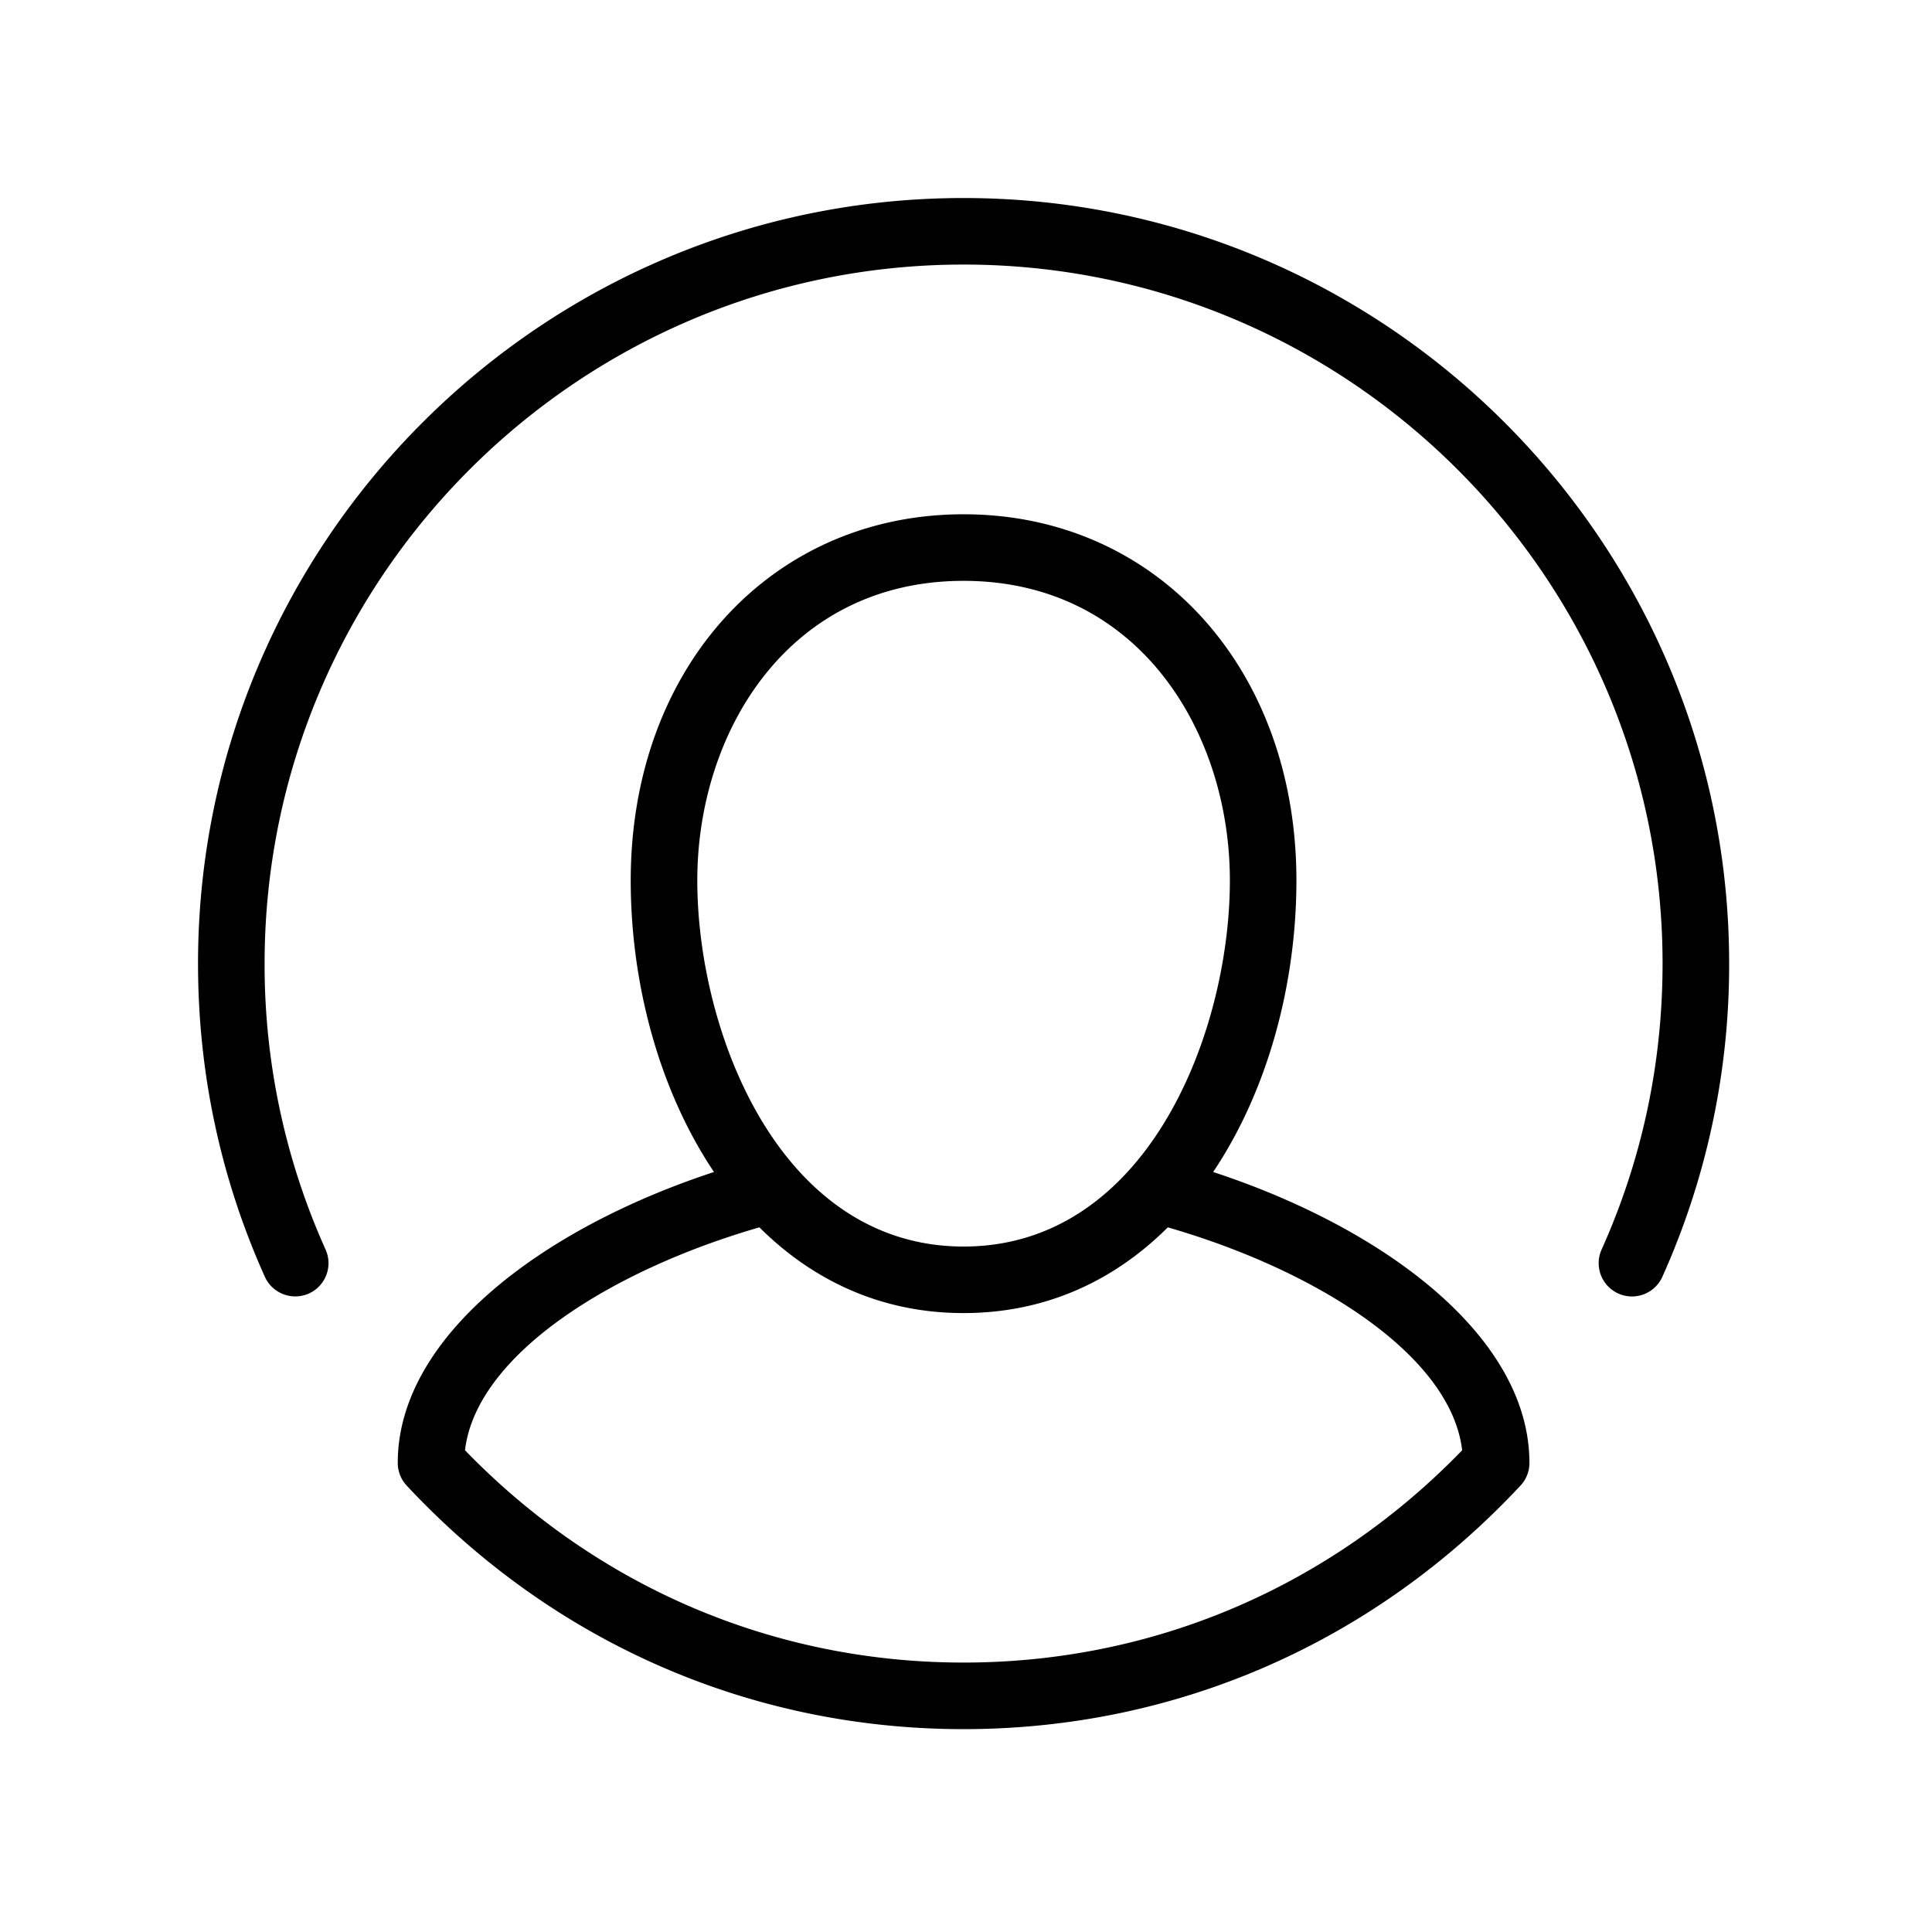
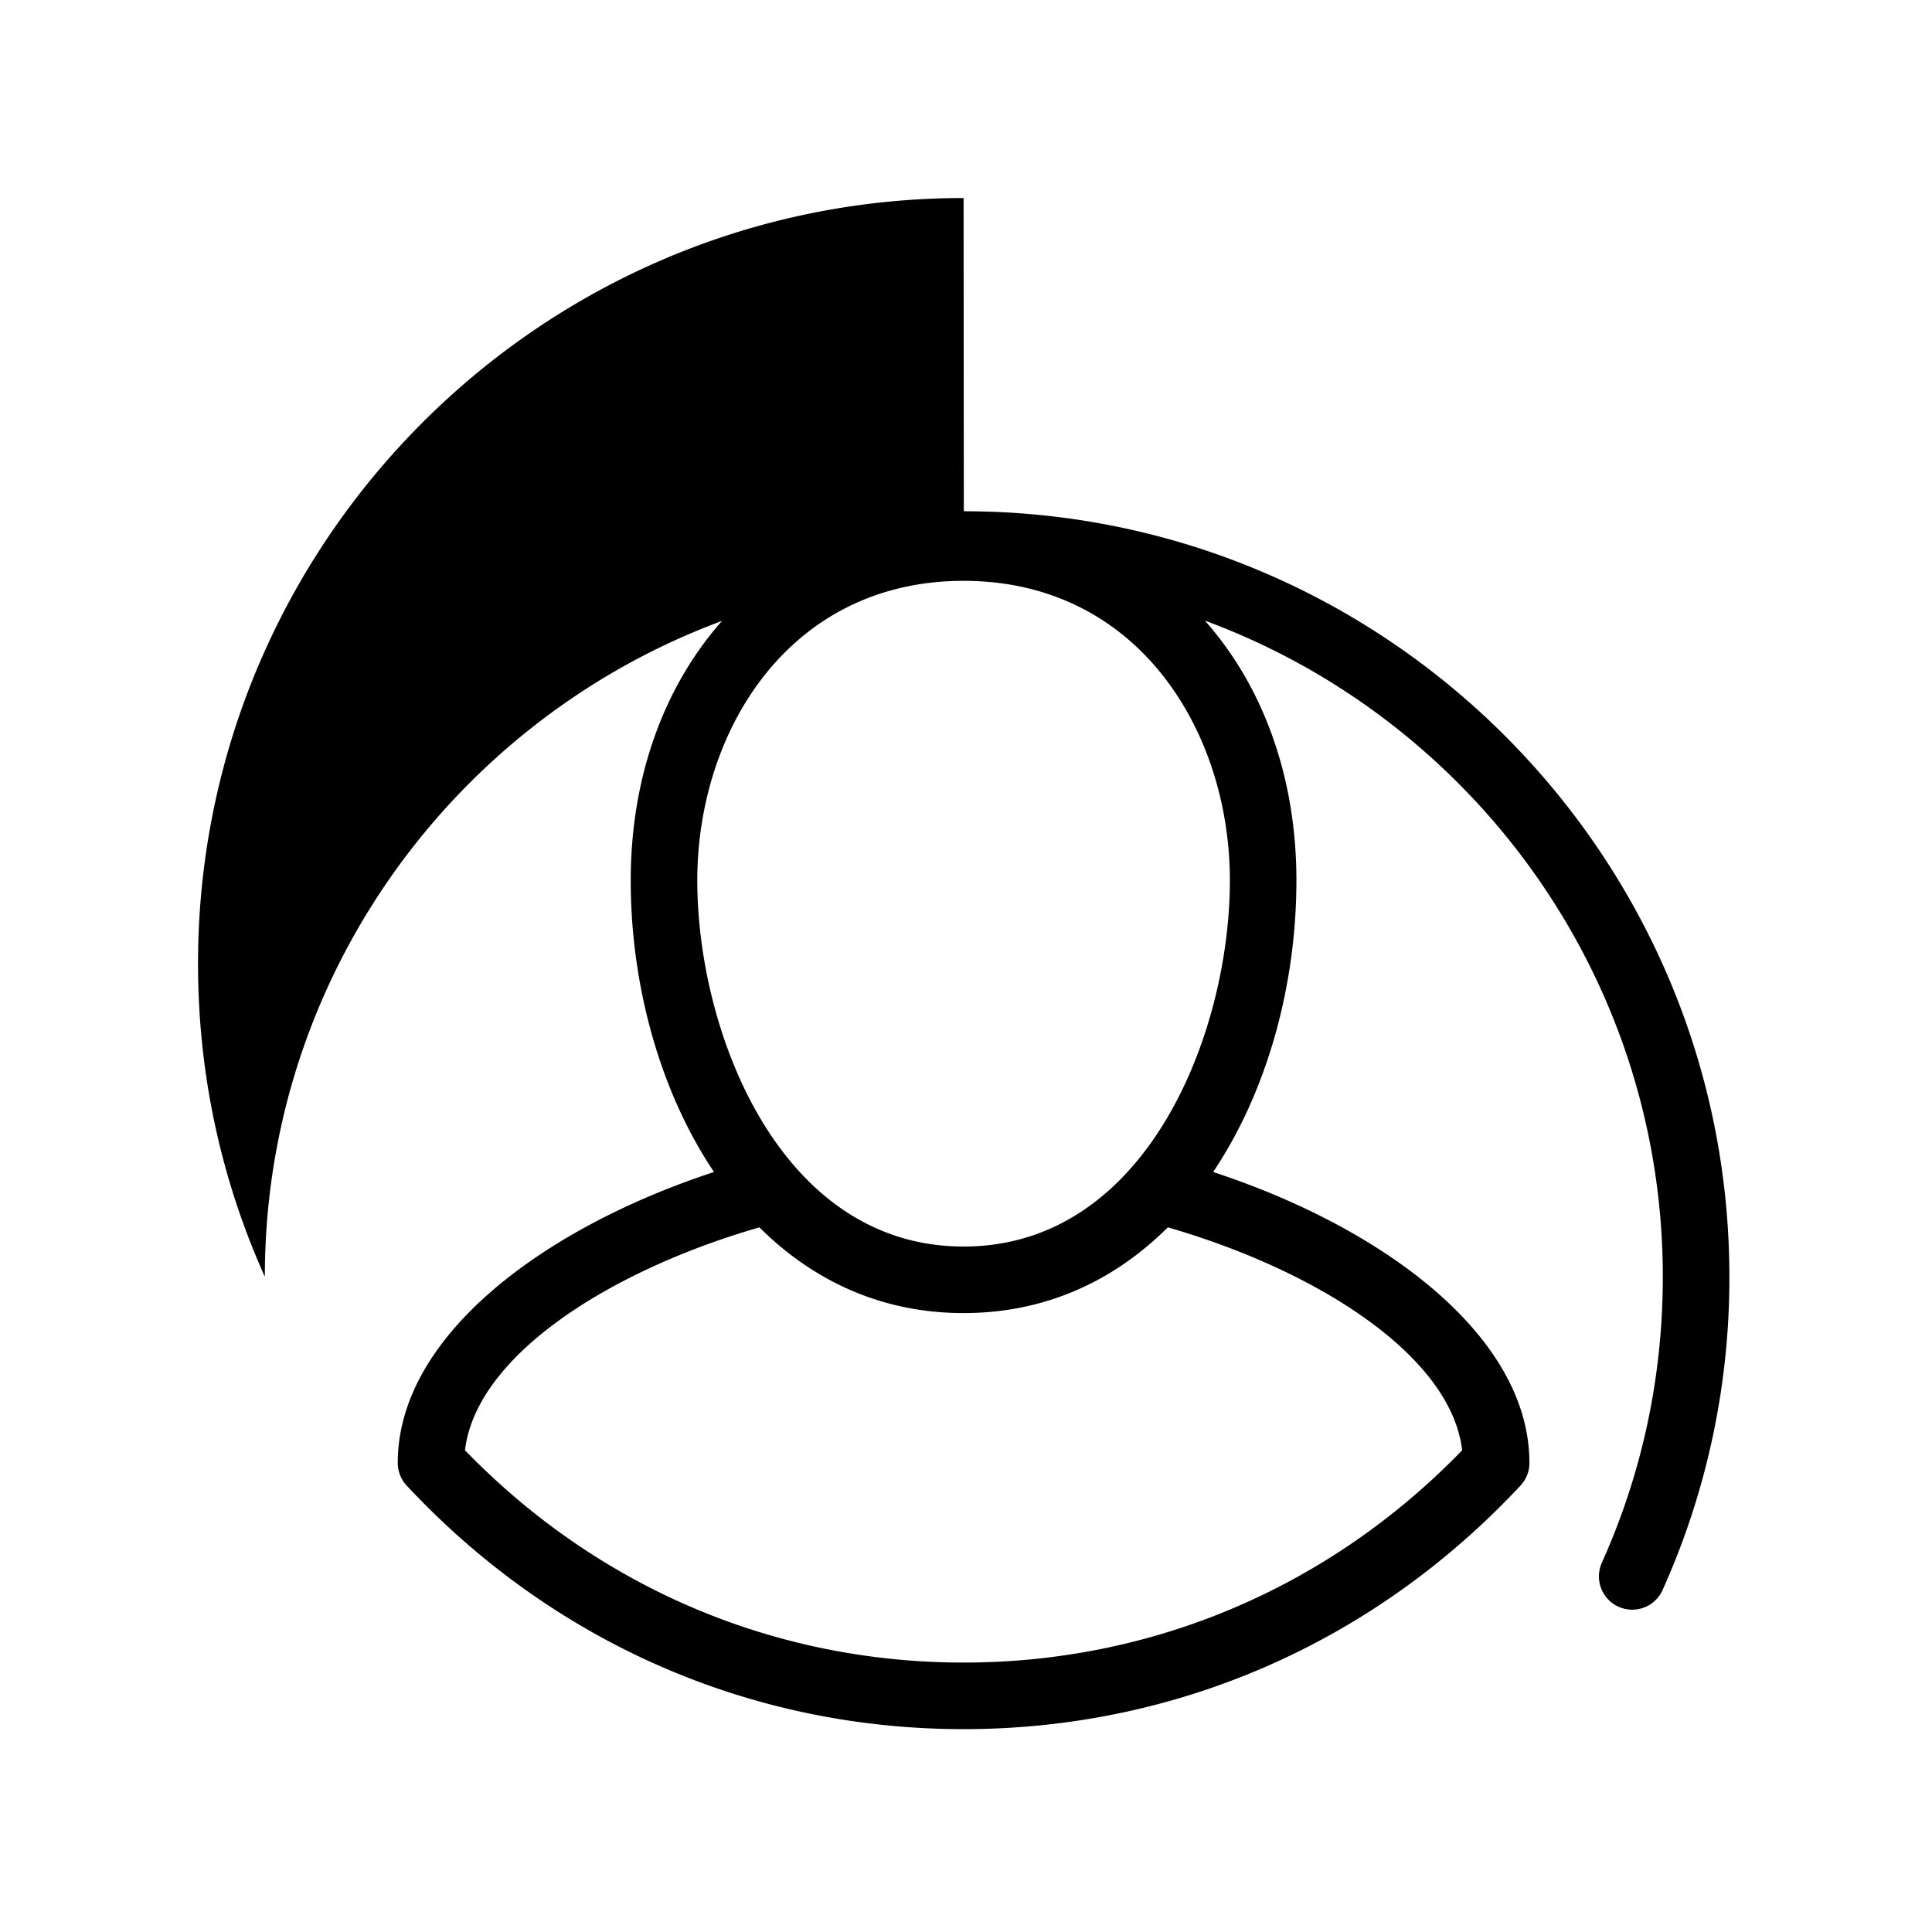
<svg xmlns="http://www.w3.org/2000/svg" viewBox="0 0 48 48" fill-rule="evenodd" clip-rule="evenodd" stroke-linejoin="round" stroke-miterlimit="1.414">
-   <path d="M30.14 29.118c1.36-2.025 2.069-4.674 2.069-7.244 0-5.27-3.477-9.097-8.269-9.097s-8.27 3.827-8.27 9.097c0 2.571.709 5.218 2.069 7.244-4.288 1.408-7.857 4.106-7.857 7.226 0 .21.079.411.221.564 3.642 3.904 8.555 6.052 13.837 6.052s10.195-2.148 13.837-6.052a.82.82 0 00.221-.564c0-3.12-3.569-5.817-7.857-7.226h-.001zm-12.816-7.244c0-3.699 2.273-7.443 6.616-7.443s6.616 3.744 6.616 7.443c0 3.778-2.053 9.096-6.616 9.096s-6.616-5.32-6.616-9.096zm6.616 19.432c-4.703 0-9.088-1.869-12.387-5.274.272-2.334 3.559-4.453 7.314-5.539 1.312 1.305 3.007 2.13 5.073 2.13 2.066 0 3.764-.824 5.074-2.13 3.755 1.086 7.04 3.207 7.313 5.539-3.298 3.405-7.683 5.274-12.386 5.274h-.001zm0-36.386c-10.487 0-19.02 8.533-19.02 19.02 0 2.712.559 5.33 1.66 7.781a.83.83 0 001.092.417.827.827 0 00.417-1.093 17.236 17.236 0 01-1.515-7.106c0-9.574 7.791-17.366 17.366-17.366 9.574 0 17.366 7.792 17.366 17.366 0 2.475-.509 4.867-1.515 7.106a.826.826 0 101.51.676 18.893 18.893 0 001.659-7.781c0-10.487-8.533-19.02-19.02-19.02z" fill-rule="nonzero" />
+   <path d="M30.14 29.118c1.36-2.025 2.069-4.674 2.069-7.244 0-5.27-3.477-9.097-8.269-9.097s-8.27 3.827-8.27 9.097c0 2.571.709 5.218 2.069 7.244-4.288 1.408-7.857 4.106-7.857 7.226 0 .21.079.411.221.564 3.642 3.904 8.555 6.052 13.837 6.052s10.195-2.148 13.837-6.052a.82.82 0 00.221-.564c0-3.12-3.569-5.817-7.857-7.226h-.001zm-12.816-7.244c0-3.699 2.273-7.443 6.616-7.443s6.616 3.744 6.616 7.443c0 3.778-2.053 9.096-6.616 9.096s-6.616-5.32-6.616-9.096zm6.616 19.432c-4.703 0-9.088-1.869-12.387-5.274.272-2.334 3.559-4.453 7.314-5.539 1.312 1.305 3.007 2.13 5.073 2.13 2.066 0 3.764-.824 5.074-2.13 3.755 1.086 7.04 3.207 7.313 5.539-3.298 3.405-7.683 5.274-12.386 5.274h-.001zm0-36.386c-10.487 0-19.02 8.533-19.02 19.02 0 2.712.559 5.33 1.66 7.781c0-9.574 7.791-17.366 17.366-17.366 9.574 0 17.366 7.792 17.366 17.366 0 2.475-.509 4.867-1.515 7.106a.826.826 0 101.51.676 18.893 18.893 0 001.659-7.781c0-10.487-8.533-19.02-19.02-19.02z" fill-rule="nonzero" />
</svg>